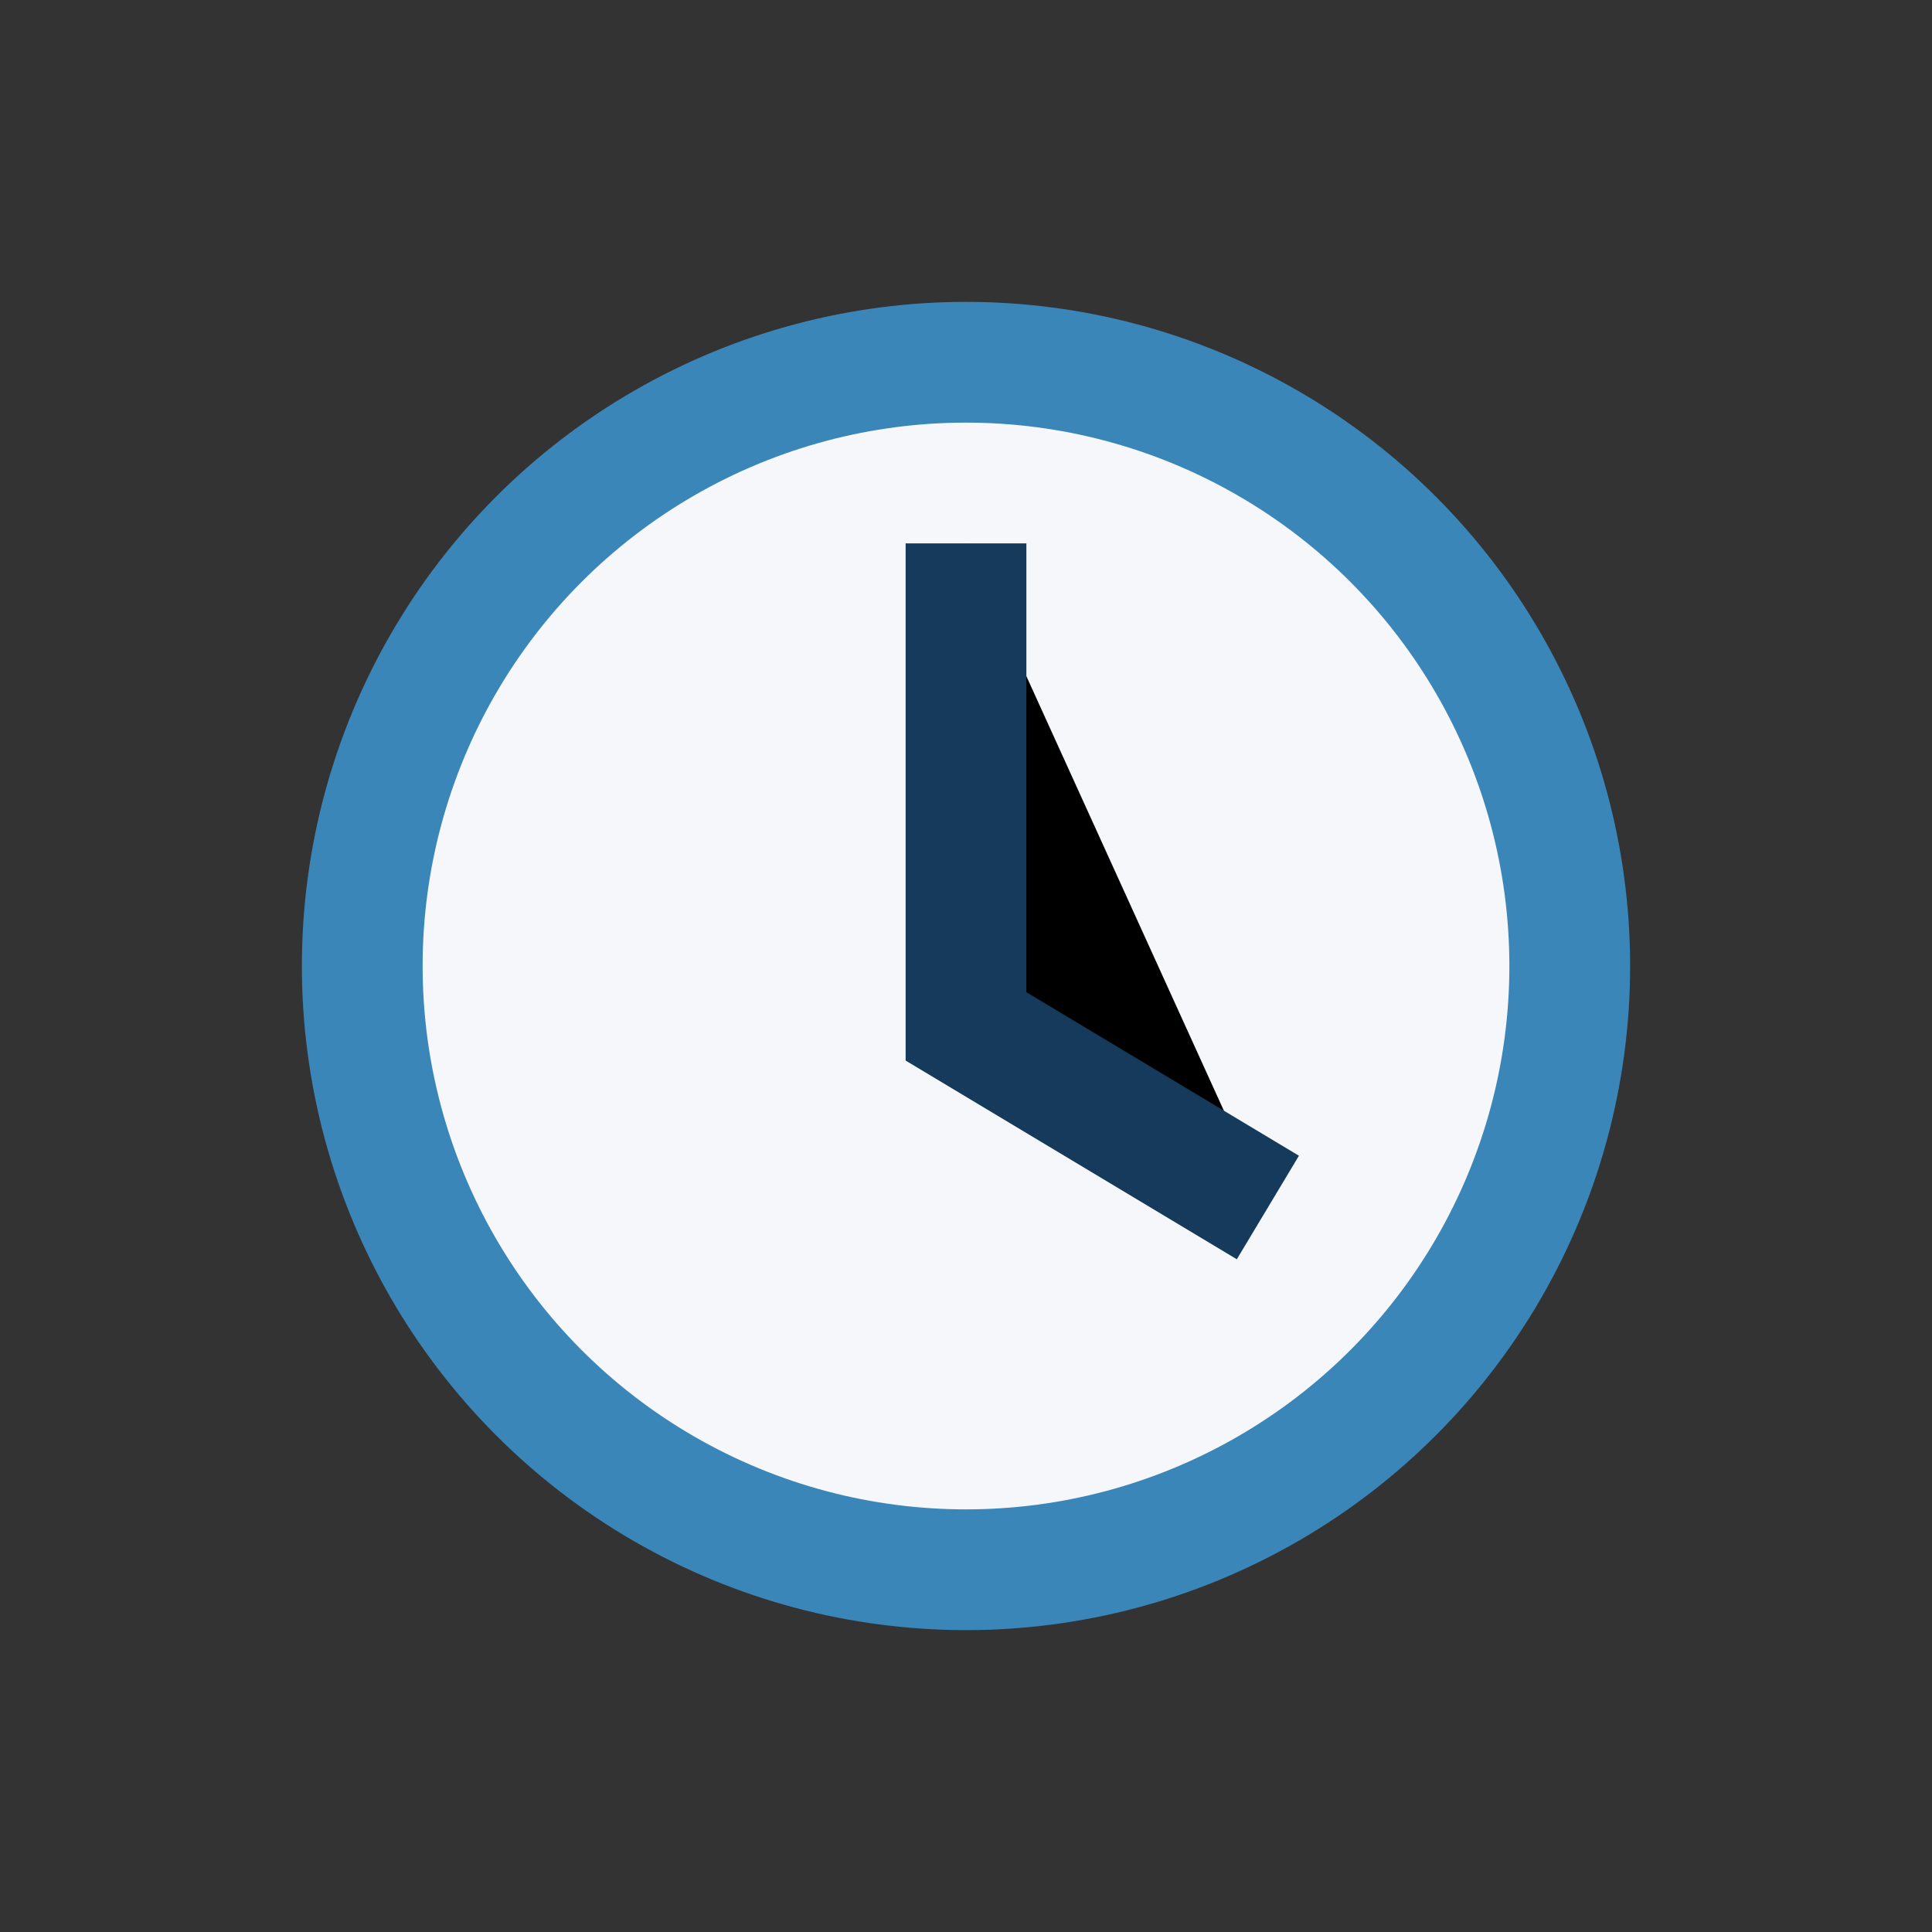
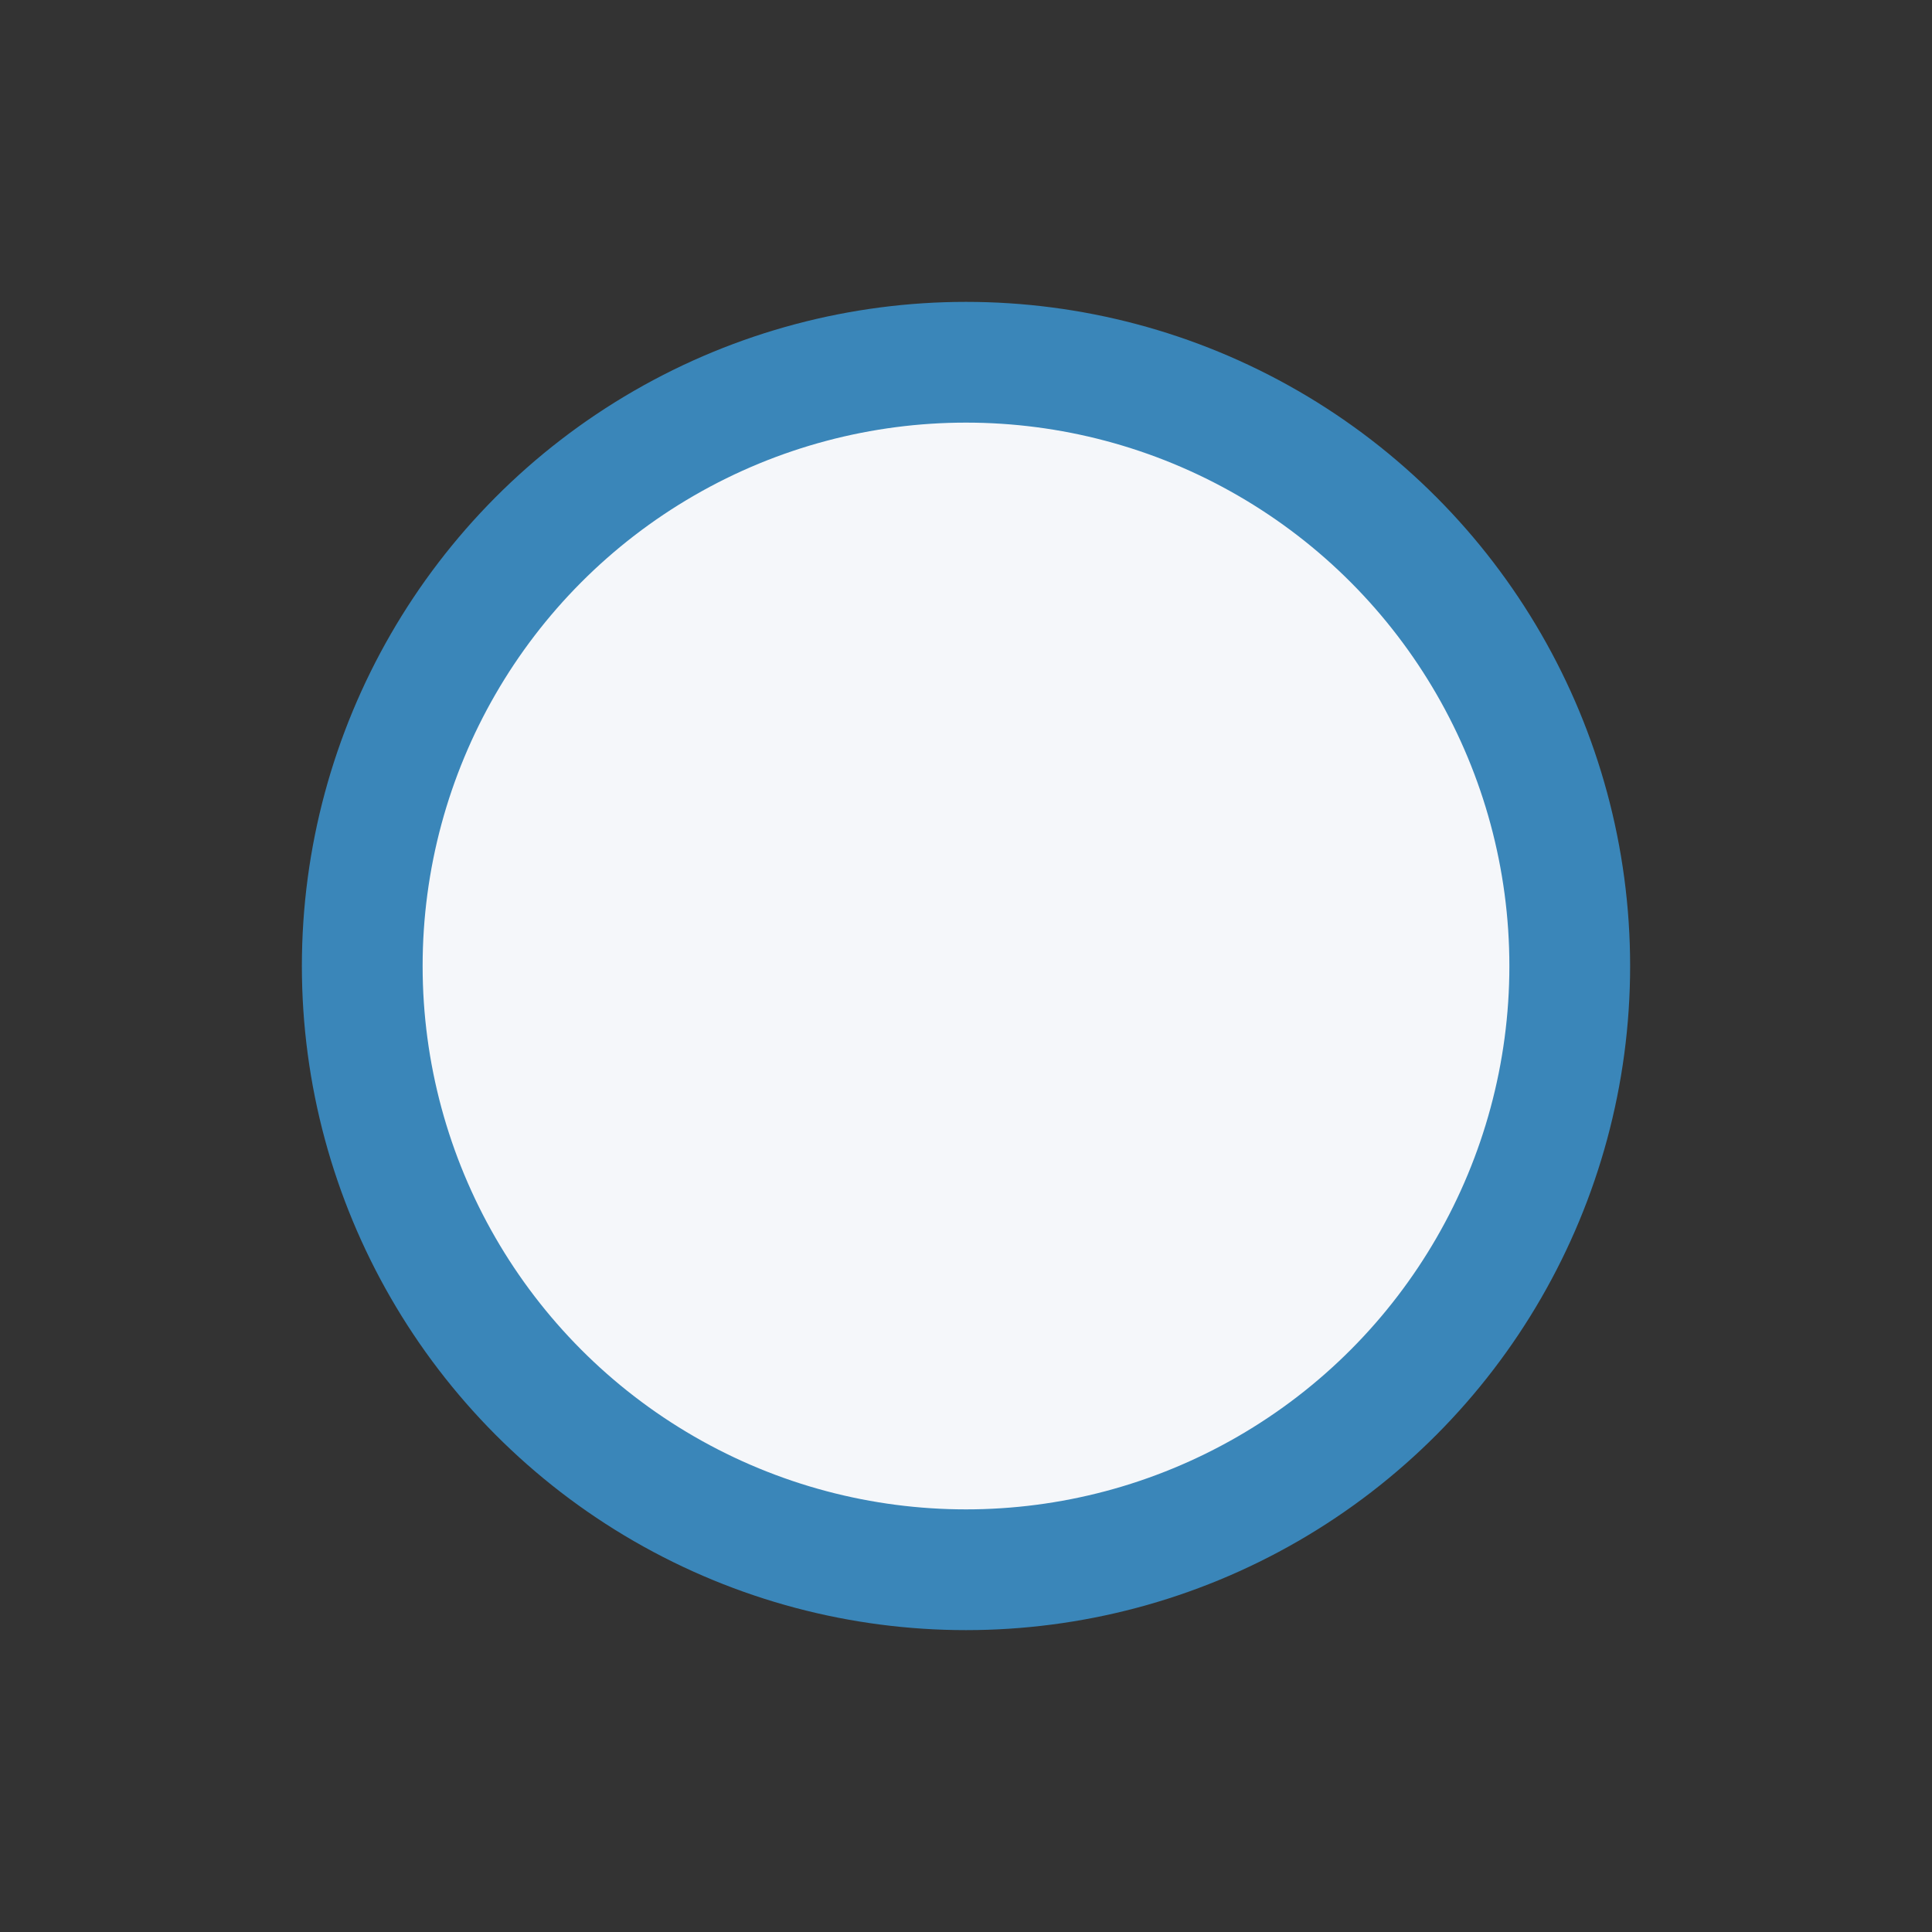
<svg xmlns="http://www.w3.org/2000/svg" width="32" height="32" viewBox="0 0 32 32">
  <rect x="0" y="0" width="32" height="32" fill="#333333" stroke="none" />
  <circle cx="16" cy="16" r="10" fill="#F5F7FA" stroke="#3A86B9" stroke-width="2" />
-   <path d="M16 9v8l5 3" stroke="#153A5B" stroke-width="2" />
</svg>